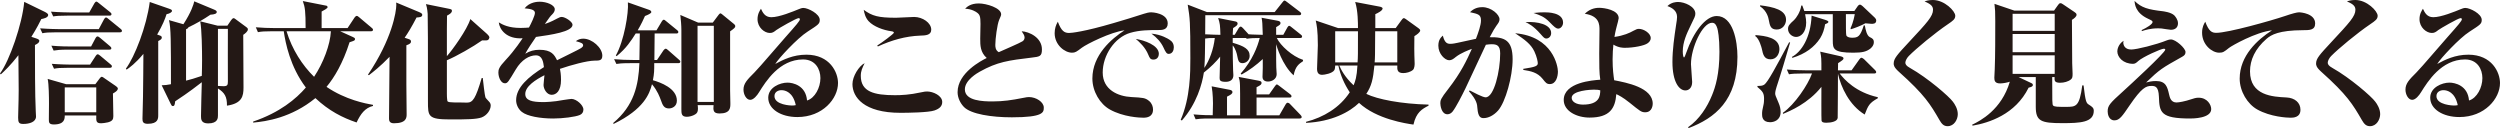
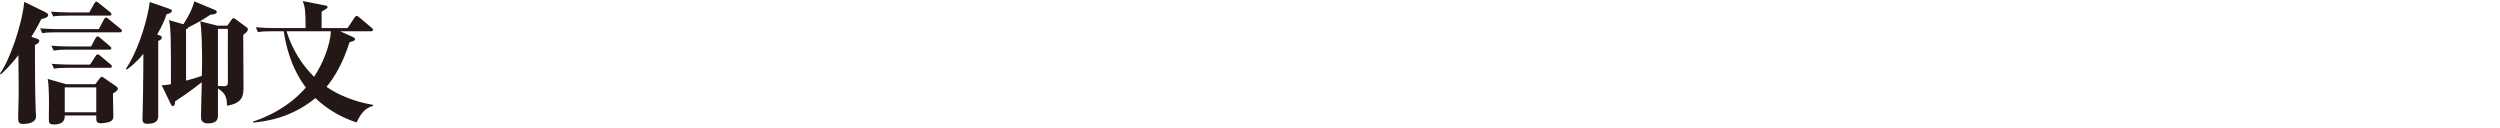
<svg xmlns="http://www.w3.org/2000/svg" id="_レイヤー_2" data-name="レイヤー 2" viewBox="0 0 944.04 48.4">
  <defs>
    <style>.cls-1{fill:#231815}</style>
  </defs>
  <g id="TEXT">
    <path class="cls-1" d="M16.75 4.4c.95.45 1.45.85 1.45 1.25 0 1.05-1.85 1.4-2.6 1.55-.65 1.3-1.65 3.35-3.75 6.7l1.8.6c.9.3 1.2.55 1.2.9 0 .6-.5 1.05-1.65 1.6 0 6.6 0 18.8.3 24.95 0 .35.1 1.8.1 2.05 0 2.05-2.45 2.8-4.8 2.8-1.65 0-1.95-.55-1.95-2.4 0-.6.05-1.9.05-2.15.2-7.35.2-7.65.05-21.4-2.9 3.75-5.3 6-6.65 7.25l-.3-.35C3.6 22.95 8.4 9.05 9.15.7l7.6 3.7zm28.55 7.8H21.4c-3.1 0-4.15.1-5.4.35l-.85-1.85c3.1.25 6.65.3 7.15.3h15l2-3.75c.15-.25.45-.65.7-.65.35 0 .65.3.95.55l4.6 3.75c.25.2.5.45.5.75 0 .45-.4.55-.75.55zm-2.65 23.1c0 1.4.15 7.35.15 8.55s-.35 1.9-2.05 2.35c-.8.2-2.05.35-2.55.35-1.9 0-1.9-.8-1.85-2.95h-11.9c0 1.15 0 3.4-4.1 3.4-1.9 0-1.9-.8-1.9-2 0-.9.05-5 .05-5.85 0-2.35-.05-7.45-.5-9.35l7 2h11l1.65-2.2c.2-.25.5-.6.75-.6.35 0 .75.35 1.05.55l4.15 2.85c.85.6.9.85.9 1.05 0 .85-1.4 1.6-1.85 1.85zm-1.3-29.4H25.5c-3.05 0-4.15.1-5.4.3l-.85-1.8c3.15.25 6.65.3 7.15.3h7.3l1.95-3.45C35.8 1 36.1.6 36.4.6c.2 0 .6.3.9.55l4.3 3.45c.25.2.5.45.5.75 0 .45-.4.55-.75.55zm-.1 12.85h-15.6c-3.05 0-4.15.15-5.4.35l-.85-1.85c3.15.3 6.65.3 7.15.3h7.85l1.7-3.2c.15-.25.4-.6.75-.6.15 0 .35.05.9.5l3.8 3.2c.25.25.5.45.5.8 0 .45-.45.5-.8.5zm.25 6.85H25.8c-3.1 0-4.15.1-5.4.35l-.85-1.85c3.1.25 6.65.3 7.15.3H34l2.15-3.3c.15-.25.45-.6.75-.6.2 0 .4.1.9.5l3.95 3.3c.25.2.5.4.5.75 0 .45-.4.55-.75.55zM36.35 33h-11.9v9.4h11.9V33zm24-19.6c.4.15.75.3.75.8s-.35.8-1.35 1.3v27.9c0 1.35 0 3.35-3.95 3.35-1.8 0-2-.8-2-1.9 0-1.3.2-7.15.2-8.35.1-5.1.1-11.1.15-16.15-3.05 3.65-5.25 5.2-6.35 5.95l-.25-.4c3.3-4.4 7.8-15.9 9-25.15L63.9 3.3c.45.15 1.05.35 1.05.8 0 .55-1.05 1.1-2.05 1.25-.6 1.85-1.4 3.95-3.55 7.7l1 .35zm26.9-5.75c.2-.25.6-.8.95-.8.2 0 .4.15.5.2l4.4 3.25c.25.15.5.4.5.8 0 .8-1.15 1.65-1.75 2.05 0 3.15.1 17.05.1 19.9 0 3.2-.5 6-6.25 6.85.05-3.4-.9-4.9-3.4-6.5v10.2c0 .9 0 3-3.7 3-2.7 0-2.7-1.65-2.7-2.8 0-2 .25-10.95.3-12.75-1.25.95-4.75 3.75-10.05 7.2-.15 1.25-.25 1.8-.9 1.8-.35 0-.55-.3-.75-.75l-3.45-7.1c1.15 0 2.15-.15 3.5-.4 0-15.9 0-21.4-.75-24.2l5.45 1.55c2.95-4.55 3.9-7.6 4.1-8.65l7.45 3.1c.6.25 1.05.5 1.05.9 0 .65-.8.95-2.4 1.05-2.55 1.75-5.7 3.55-8.3 4.75-.1.4-.6.6-.9.75v19.4c1.65-.4 3.2-.85 5.95-1.8.05-.6.1-5.2.1-5.95 0-3.6-.1-11.6-.7-14.65l6.6 1.65h3.65l1.4-2.05zM82.3 10.9v21.55c.3 0 1.75.1 2.1.1 1.45 0 1.65-.45 1.65-1.75-.05-2.85 0-16.75 0-19.9H82.3zm20.5.9c-3.05 0-4.15.1-5.4.35l-.8-1.85c2.35.2 4.75.3 7.1.3h11.7c0-6.2-.2-7.85-1.05-10.2L123 2.1c.35.05.7.15.7.65 0 .4-1.4 1.15-2.25 1.6v6.25h9.8l2.65-4c.15-.2.5-.6.8-.6.2 0 .4.05.9.5l4.75 4c.25.2.5.4.5.75 0 .45-.4.55-.75.55h-11.65l4.85 2.2c.5.25.75.35.75.75 0 .55-.2.6-2.05 1.2-2.55 8-5.75 13.3-8.7 16.85 7.2 4.9 14.75 6.3 17.55 6.8v.4c-3 .75-4.65 2.95-6.2 6.25-5.3-1.8-10.45-4.4-15.55-9.2-9.1 7.45-18.6 8.8-23.5 9.25v-.4c10.05-3.4 16.2-8.55 19.9-12.85-5.95-7.85-7.7-16.8-8.35-21.25h-4.35zm5.4 0c2.1 6.9 6 12.9 10.4 17.2 3.5-5.25 6.1-12.15 6.35-17.2H108.2z" />
-     <path class="cls-1" d="M157.3 6.6c-1.95 3.75-3.25 5.85-4.5 7.65l1.05.35c.9.3 1.35.4 1.35 1.1 0 .55-.4.95-1.75 1.4v14.85c0 1.75.1 9.55.1 11.15 0 1.25 0 3.45-4.8 3.45-1.8 0-1.85-1.15-1.85-1.85 0-3.7.15-19.95.2-23.25-3.45 3.6-6.25 5.75-7.8 6.95l-.35-.2c9.05-13.4 10.7-23.7 10.7-26.35 0-.2 0-.45-.05-.9l8.4 3.5c1.1.45 1.45.7 1.45 1.15 0 .85-1 .95-2.15 1zm24.55 37.75c-2 .7-5.4.75-11.85.75-8.4 0-8.4-1.2-8.4-6.85 0-23.35 0-29.05-.1-33-.05-.35-.1-2.05-.65-3.7L169 3.2c1.5.3 1.65.35 1.65.9 0 .8-1 1.35-1.85 1.8-.05 1.75-.05 2.05-.05 5.05V21.2c2.05-2.25 7.7-10.1 8.85-14l6.35 5.65c.3.3.85.85.85 1.25 0 .1-.1 1.15-1.15 1.15h-1.6c-3.3 2.35-9.75 6.05-13.3 7.5v12.6c0 1.95.15 2.15.15 2.55 0 .75.85.8 5.05.8.5 0 1.55.05 2.4.05 2.2 0 3.25-1.5 5.55-9.3h.4c.1.95.75 6.75 1 7.3.1.3.85 1.05 1.3 1.55.5.5.7.95.7 1.55 0 1.7-1.45 3.75-3.45 4.5zm42.6-21.45c-2.9.05-8.75 1.65-13 3.1.15.7.4 2.15.4 4.15 0 4.3-1.85 5.65-3.55 5.65-1.85 0-3.05-2.25-3.05-3.7 0-.6.3-3.15.35-3.7-3.35 1.7-7.25 4.2-7.25 7.1 0 2.45 2.55 3.05 6.8 3.05.5 0 3.9-.05 7.65-.8 1.1-.2 2.65-.35 3-.4 1.8 0 4.5 2.3 4.5 4 0 .9-.4 1.65-1.3 2.05-1.7.75-6.5 1.35-10.1 1.35-4.85 0-9.8-.85-11.85-2.5-1.45-1.15-2.15-2.9-2.15-4.4 0-4.8 4.55-8.8 10.5-12.5-.25-1.95-.6-4.45-3.05-4.45s-5.4 1.65-7.6 5.35c-2.8 4.65-3.05 5.2-4.1 5.2-1.45 0-2.45-2.15-2.45-4.1 0-1.05.2-2 2.75-4.7 3.55-3.75 6.25-8 6.4-8.2-6.15.4-8.75-3.4-9-6 1.5.9 3.75 2.1 8.25 2.1 1.4 0 2.5-.1 3.15-.15.8-1.5 2.25-4.45 2.25-5.55 0-1.35-2.3-1.55-3.9-1.7 1.85-2.4 4.9-2.5 5.7-2.5 2.65 0 5.7 1.25 5.7 2.85 0 .85-.5 1.4-.9 1.85-.85.85-1.05 1.1-2.85 3.7.95-.3 2.35-.8 4.65-2.05.8-.45 1.25-.6 1.75-.6 1.25 0 4.05 1.8 4.05 2.95 0 2.65-8.1 3.8-13.8 4.6-1.4 2.05-3.15 4.6-4.05 6.35 1.65-1.05 3.4-1.5 5.35-1.5 4.55 0 5.65 1.9 6.65 3.95 1.45-.75 8.5-4.15 9.1-4.6.4-.3.75-.6.75-1 0-.85-.8-1.05-2.75-1.6.85-.65 1.75-.95 2.8-.95 3.35 0 7.2 3.45 7.2 6.4 0 1.9-1.15 1.9-3 1.9zm31.7.95h-9.1c0 2.8 0 3.85-.5 6.45 2.85.8 9.05 3.05 9.05 7.7 0 2.2-1.8 2.95-3 2.95-1.95 0-2.4-1.35-3.05-3.15-.45-1.2-1.2-3.4-3.35-6-.95 3.65-3 9.4-14.5 15l-.15-.35c7.9-6.6 9.55-14.25 9.9-22.6h-3.3c-3.5 0-4.45.15-5.4.3l-.85-1.8c2.4.2 4.75.3 7.15.3h2.4c.1-5.15.15-7.7.15-10h-1.55c-1.7 2.7-3.6 5.65-7.2 8.55l-.3-.25c3.1-5.45 4.9-16.15 4.55-20.05l8.1 2.85c.3.1.75.4.75.8 0 .5-1.25 1.05-2.4 1.5-.6 1.35-1.3 2.9-2.75 5.4h7.1l2-3.35c.1-.2.45-.65.7-.65.35 0 .5.2.95.55l4.1 3.35c.2.15.5.4.5.75 0 .5-.5.55-.75.55h-8.2c0 .45-.1 6.55-.1 10h1l2.45-3.65c.2-.25.55-.6.8-.6.3 0 .55.2.95.55l4.1 3.6c.25.2.5.45.5.75 0 .5-.5.55-.75.55zm19.55-12v22.3c0 .8.1 4.2.1 4.9 0 1.65 0 3.8-4.1 3.8-2.3 0-2.45-1.1-2.25-3.15h-6c.05.4.1.75.1 1.3 0 1.05-.2 1.7-1.05 2.2-.95.6-2.25.9-3.15.9-2.05 0-2.05-1.25-2.05-2.95 0-8.3.05-21.55 0-29.8 0-1.8-.2-3.9-.4-5.7l6.75 2.9h5.5l2.25-3c.2-.25.45-.5.65-.5s.5.25.75.45l4.4 3.6c.2.2.45.4.45.8 0 .5-.4.85-1.95 1.95zm-6.15-2.1h-6.15V38.5h6.15V9.75zM301.1 44.2c-6.15 0-11-2.95-11-7.3 0-3.9 4.45-5.7 7.25-5.7 2.05 0 6.95 1.05 7.4 6.75 3-.9 5.05-4.9 5.05-8.45 0-3.35-1.9-7.05-6.55-7.05-8.95 0-14.1 8.35-16.6 12.35-.75 1.25-2.1 2.9-3.35 2.9-1.5 0-2.55-2.05-2.55-3.85 0-2.35 1.45-3.8 4.15-6.5 2-2 9.95-11.4 11.65-13.25 4.25-4.8 5.5-6.2 5.5-6.85 0-.25-.2-.4-.5-.4-.85 0-7.7 3.95-8.4 4.5-.95.75-1.45 1.1-2.45 1.1-2 0-4.65-2.05-4.65-5.2 0-2 .85-3.25 1.3-3.95.6 1.3 1.45 3.2 3.9 3.2 3 0 8.2-2.15 10.4-3.05 1.25-.5 1.5-.45 1.75-.45 1.7 0 6.15 2.2 6.15 4.5 0 1.5-.5 1.8-4.6 4.45-3.8 2.4-11.05 10.2-12.2 12.2 2.95-1.6 6.75-3.5 11.75-3.5 8.9 0 11.95 6.7 11.95 10.7 0 5.9-5.8 12.85-15.35 12.85zm-6-10.15c-1.25 0-2.65.65-2.65 2.25 0 3.4 6.4 3.55 6.55 3.55.75 0 1.05-.05 1.5-.15-1.05-4.9-3.95-5.65-5.4-5.65zm57.8 7.65c-2.2.8-10.15.9-12.9.9-13.75 0-18.1-5.9-18.1-10.85 0-2.9 2.45-6.85 4.6-7.9-.85 1.75-1.45 2.9-1.45 4.8 0 6 5 7.3 12.9 7.3 2.45 0 5.6-.15 9.7-1.05 1.55-.35 1.95-.35 2.45-.35 2.25 0 5.7 1.55 5.7 3.95 0 1.5-.9 2.5-2.9 3.2zm-5.4-28.25c-5.6.2-10.9 1.75-16 4.1l-.25-.35c1.7-1.05 6.3-4.45 6.3-4.85 0-.3-.4-.5-.95-.55-3-.4-6.7-1.75-8.6-3.8-1.3-1.4-1.65-3.25-1.85-4.3 3.2 2.35 5.5 3 12.2 3 1.1 0 5.9-.3 6.85-.3 3.15 0 6.45 2.2 6.45 4.8 0 2.1-2.15 2.2-4.15 2.25zm34.55 30.85c-7.6 0-15.4-1.2-18.05-3.9-1.35-1.4-2.4-3.45-2.4-5.6 0-7.3 9.05-11.95 11-12.9-2.45-2.2-2.45-4.8-2.45-7.35 0-.9.1-4.7.1-5.5 0-2.85-.25-3.55-1.4-4.35-.25-.2-1.95-1.35-4.4-1.4.6-.65 2-2 5.15-2 2.9 0 8.45 1.7 8.45 4.1 0 .4-.2.85-.75 2.1-.75 1.75-1.45 7.2-1.45 9.4 0 .75 0 2.05 1.3 2.8 1.4-.65 8-3.45 8.95-4.1.5-.3.8-.85.8-1.45 0-.75-.55-1.55-1.1-2.35 2.8.15 7.65 2.35 7.65 6.85 0 2.65-.85 2.75-3.85 3.1-8.75 1.05-13 1.6-19.6 5.3-.8.45-5.65 3.15-5.65 6.7 0 4.4 6.95 4.55 10.45 4.55 4.05 0 7.3-.5 11.35-1.3 1.45-.3 1.95-.35 2.4-.35 2.75 0 5.6 1.9 5.6 3.95 0 1.8-.05 3.7-12.1 3.7zm55.3-32.95c-3.3 0-7 0-10.55 1.05-5.95 1.75-10.4 8.5-10.4 15s5.8 9 10.85 9.25c4.35.25 5.2.25 6.7 1.5 1.05.9 1.45 2.15 1.45 3.2 0 2.8-2.3 3.1-3.65 3.1s-7.55-.25-12.65-3.1c-3.7-2.05-6.6-6.8-6.6-11.7 0-8.9 7.25-15.05 12.15-18.2-5.15.6-14.3 5.2-16.1 6.55-2.05 1.55-2.5 1.9-3.75 1.9-2.75 0-6.55-2.95-6.55-7.35 0-1.8.5-3.15 1.2-4.35 1.35 3.6 2.5 4.25 4.3 4.25.8 0 5.6-.45 16.8-3.75 3.85-1.15 7.65-2.25 11.4-3.5.95-.3 1.85-.55 2.8-.55.25 0 6.2.25 6.2 4.2 0 2.5-2.2 2.5-3.6 2.5zm-1.8 11.15c-1.2 0-1.45-.7-1.9-1.75-1.15-2.9-3.4-4.9-4.75-6.05 3.15.5 8.7 2.35 8.7 5.65 0 .9-.5 2.15-2.05 2.15zm5.75-2.15c-.75 0-1.15-.65-1.95-2.4-.95-2.05-2.5-3.75-4.55-5.25 3.8.35 6.25 1.95 6.75 2.25 1.1.7 1.7 1.55 1.7 2.95 0 1.05-.5 2.45-1.95 2.45zm47.19 8.1c-4.3-3.85-6.4-11-6.6-11.75 0 6 0 6.65.05 8.7 0 .4.15 2.2.15 2.6 0 1.9-1.85 2.8-3.3 2.8-.6 0-2.05-.2-2.05-1.75 0-.55.1-2.9.1-3.4V22.3c-2.4 2.25-5.1 4.25-8 5.85l-.35-.35c4.45-5 6.4-10.25 7.2-13.45-2.25 0-3.35.05-4.95.3l-.15-.3h-5.1v1.8c4.3 1.25 6.4 2.4 6.4 4.95 0 1.75-1.45 2.75-2.7 2.75-1.45 0-1.65-1.05-2-2.8-.1-.6-.6-2.7-1.7-3.9 0 2.35.05 7.3.15 9.5.05.6.1 1.35.1 1.75 0 1.75-1.25 2.5-2.9 2.5-2.2 0-2.3-.65-2.3-1.5 0-1.3.2-6.85.2-8-1.4 1.8-3.65 4.05-6.15 6-.65 4.35-2.7 11.75-8.3 18.1l-.45-.25c3.65-8.35 3.65-18 3.65-23.2 0-13.95-.15-15.05-1-20.3l7.25 2.8h25.6l2.95-3.7c.35-.4.5-.65.75-.65.2 0 .45.15.95.55l4.85 3.7c.3.2.5.45.5.75 0 .45-.45.55-.8.55h-35.4c0 .85 0 1.5-.05 7.2 1.5.1 5.15.2 5.75.2-.1-3.6-.15-4.25-.85-6.35l6.3 1.25c.55.1 1.05.25 1.05.85s-.5.95-1.7 1.7c-.1.95-.1 1.4-.15 2.55h.75l1.5-2.5c.2-.35.5-.6.75-.6s.5.2.85.55l2.15 2.35c1.6.15 5.05.15 5.35.2-.15-4.45-.15-4.95-.45-6.45l5.9 1.1c.8.15 1.25.35 1.25.9 0 .6-.4.8-1.65 1.55v2.9h2.7l1.55-2.8c.25-.4.45-.6.65-.6.25 0 .55.2.95.55l3.45 2.75c.3.2.5.45.5.75 0 .45-.4.55-.75.55h-8.8c1.35 2.85 5.85 6.95 9.9 8.25v.5c-1.55 1.05-2.9 1.95-3.55 5.35zm2.3 16.3h-33.9c-3.45 0-4.4.15-5.4.3l-.8-1.85c3.35.3 6.8.35 7.25.3 0-.6.1-3.75.1-4.45 0-.15 0-3.7-.5-6.45l6.75 1.3c.6.1 1.1.35 1.1.85 0 .65-.55 1-2.05 1.75v7.05h4.95c0-8.1 0-9.75-.05-11.35-.05-1.6-.25-2.35-.5-3.15l7.4 1.4c.75.15 1.25.25 1.25.85s-.4.9-1.9 1.65v2.7h4.75l2.2-3.1c.3-.4.5-.65.7-.65.25 0 .45.2.95.55l4.05 3.1c.2.15.55.45.55.75 0 .4-.2.55-.75.55h-12.45v6.7h8.6l2.4-4.15c.2-.35.45-.6.75-.6.25 0 .6.15.9.5l3.95 4.1c.2.2.45.55.45.8 0 .35-.3.55-.75.55zm-35.71-30.2c-.05 3.5-.05 7.95-.3 11.1 1.95-2.95 3.45-6.9 3.95-11.3-1.85 0-2.65.05-3.65.2zm78.66 32.5c-2.75-.4-13.85-2-20.55-8.2-3.55 3.45-10.25 7.1-20 7.55V46c6.65-1.7 12.75-5.4 16.5-11.15-2.05-3.1-3.55-6.5-4.3-10.1h-1.2c0 .55-.1 1.3-.3 1.7-.75 1.3-3.8 1.8-4.6 1.8-1.1 0-1.95-.45-1.95-2.25 0-1.3.3-7.5.3-8.9 0-5.8-.45-7.8-.8-9.35l8.45 2.85h7.5c0-1.8 0-6.55-1.05-9.85l9.2 1.75c.3.05 1.15.25 1.15.7 0 .8-1.75 1.7-2.75 2.15v5.25h7.7l2.15-2.95c.25-.35.6-.8.9-.8s.65.3.9.45l4.65 3.35c.3.2.65.55.65.85 0 .7-1.35 1.65-2.2 2.15-.05 4.2-.05 5.9 0 7.25 0 .5.1 2.65.1 3.1 0 .3 0 1.8-.65 2.4-.9.8-2.5 1.2-3.65 1.2-2.35 0-2.3-1.4-2.25-2.85h-8.65c-.5 5.3-1.1 7.7-3.05 10.7 4.15 2.05 13.15 3.8 23.5 4.05v.4c-2.4 1.25-4.65 2.45-5.7 7.15zM504.19 11.8v11.75h8.45c.15-2.1.15-2.65.15-11.75h-8.6zm1.55 12.95c.6 1.4 2 4.3 5.4 7.45.65-1.55 1.2-3.1 1.45-7.45h-6.85zm21.9-12.95h-8.35c-.05 9.65-.05 9.9-.2 11.75h8.55V11.8zm38.05 29.95c-1.65 1.85-3.7 2.85-5.45 2.85-1.1 0-2.1-.4-2.35-3.75-.1-1.45-.2-3-3.2-6.4l.3-.3c1.45.75 4.9 2.6 6 2.6 3.2 0 5.5-9.9 5.5-16.55 0-3.1-1.3-3.5-3.3-3.5-.75 0-1.35.1-2.1.2-.05.1-6.45 13.85-7.7 16.45-1.35 2.75-3.5 7-4.85 8.75-.45.55-1.1 1.05-1.95 1.05-2.35 0-2.7-3.45-2.7-4.2 0-1.05.15-1.75 2.95-5.3 4.9-6.3 7.05-10.95 8.95-15.2-1.1.4-4.15 1.55-6.05 3.05-.85.7-1.55 1.25-2.5 1.25-1.6 0-4.1-2.4-4.1-5.5 0-2.3 1.05-3.2 1.7-3.8.7 2.85 1.75 3.1 2.85 3.1.85 0 2.1-.25 2.75-.4 1.1-.25 5.9-1.3 6.9-1.5.9-2.35 1.9-5.15 1.9-6.9 0-2.25-1-2.45-4.15-3.15.8-.75 2.1-1.9 4.65-1.9 3.45 0 6.5 2.85 6.5 4.55 0 .9-.4 1.4-1.2 2.5-.4.5-1.45 2.25-2.5 4.3 5.7-.1 8.65 1.15 8.65 8.35 0 6.45-2.65 16.1-5.5 19.35zm19.55-10c-1.2 0-1.6-.55-2.7-1.95-2-2.5-4.55-2.95-7.3-3.4l-.05-.4c4.7-.7 5.5-1.1 5.5-2.15 0-.45-.3-2.35-1.3-4.45-1.3-2.75-3.65-4.45-7.25-6.85 14.3 1.25 16.15 12.5 16.15 14.45 0 1.8-.65 4.75-3.05 4.75zm-1.35-17.2c-.65 0-1-.4-2.1-1.65-2.85-3.25-4.7-4.05-5.75-4.55 4.55-.3 9.7.85 9.7 4.15 0 1.2-.85 2.05-1.85 2.05zm4.55-3.75c-.85 0-1.45-.55-3.3-2.45-2-2.05-3.55-2.6-6.05-3.45 1.95-.2 2.65-.25 4.1-.25 1.2 0 7.05 0 7.05 3.9 0 1.2-.9 2.25-1.8 2.25zm32.8 31.6c-1.45 0-2-.5-5.85-3.6-2.75-2.2-4.2-2.85-5.05-3.25-.4 5.45-2.55 8.85-10.1 8.85-4.85 0-9.75-2.45-9.75-6.65 0-6.65 10.95-7.45 13.8-7.65-.4-2.45-.4-5.65-.4-9.8 0-1.4.1-8.45.1-8.95 0-2 0-5.35-5.55-6.15 1.55-1.5 3.3-2.25 5.45-2.25 1.9 0 7.35.8 7.35 3.9 0 .35-.55 2.45-.65 2.75-.1.4-.6 2.15-.95 4.35 3.5-.5 5.7-1.5 7.2-2.35 1.05-.55 1.4-.7 2.05-.7 1.8 0 4.45 1.65 4.45 3.45 0 1.15-.85 1.75-1.2 2-1.2.9-5.3 1.7-8.55 1.7-.7 0-2.35 0-4.35-1.2-.15 1.5-.3 3.3-.3 5.55 0 3.75.35 6.2.6 7.9 4.65.9 14.55 2.75 14.55 8.85 0 .15 0 3.25-2.85 3.25zm-19.4-8.55c-1 0-8.35.3-8.35 3.1 0 1.45 1.75 2.55 4.25 2.55 6.35 0 6.5-3.35 6.55-5.4-.65-.15-.95-.25-2.45-.25zM637.49 48c4.2-2.9 7.2-7.6 9-12.05 1.3-3.15 2.8-8 2.8-16.4 0-5.45-.6-8.25-.8-8.85-.4-1.3-.9-2.1-2-2.1-3.6 0-7.95 9.4-7.95 15.65 0 1.05.45 5.75.45 6.7 0 2.4-1.45 3.2-2.55 3.2-2.35 0-4.9-3.15-4.9-10.75 0-4.7.7-9.45 1.4-14.1.2-1.2.35-2.2.35-2.9 0-2.35-1.9-3.5-3.65-4.1 1.5-1.45 3.25-1.55 4.05-1.55 2.4 0 6.5 1.7 6.5 4.4 0 .95-.25 1.35-1.95 4.85-1.25 2.6-2.8 5.85-2.8 9.45 0 1.25.25 2.25.45 2.25.25 0 .6-1.05.85-1.75 2.7-7.8 7.3-13.9 11.5-13.9 6.2 0 7.85 9.45 7.85 15.4 0 16.5-8.5 23.15-18.5 26.95l-.1-.4zm31.1-25.6c-2.45 0-2.85-1.85-3.3-4-.1-.4-.95-3.8-2.5-4.8l.15-.35c3.6.3 9 .9 9 5.3 0 1.7-1.05 3.85-3.35 3.85zm2.25 10.5c-.2.55-.5 1.8-.5 2.35 0 .6.1.9 1.3 3.65.5 1.15.75 2.25.75 3.4 0 3.2-2.65 3.85-3.95 3.85-3.05 0-3.05-2.25-3.05-3.1 0-1.05.1-1.5.5-3.3.2-.75.25-1.75.25-2.4 0-2.1-.45-2.8-2.5-4.5v-.4c1.2 0 1.95-.05 2.6-.5 1.3-.9 4.5-6.85 9.35-15.95h.4c-1.65 5.65-3.3 11.3-5.15 16.9zm.1-21.75c-2.3 0-2.6-1.35-3.05-3.75-.1-.55-.6-3.25-3.25-5V2c5.2.65 9.8 1.75 9.8 5.45 0 1.8-1.3 3.7-3.5 3.7zm33.2 32.1c-5.85-3.55-8.95-10.35-10.1-15.4 0 1.15-.05 16.1-.1 16.65-.1 1.35-2.4 1.85-4.35 1.85-1.35 0-1.65-.35-1.75-.8-.1-.55-.05-11.3-.05-12.75-4.95 6.25-11.9 9.15-14.5 10.2l-.05-.4c4.5-3.15 9.5-10.6 11-14.85h-3.3c-3.05 0-4.15.1-5.4.3l-.8-1.8c3.1.25 6.6.3 7.1.3h5.95c0-4.45 0-4.9-.45-7.05l7.5 1.7c.9.2 1.3.45 1.3.85s-.4.75-2.05 1.8c-.05.9-.05 1.8-.05 2.7h5.15l2.95-4.15c.1-.15.5-.6.75-.6.3 0 .8.4.95.5l4.15 4.1c.3.25.5.6.5.8 0 .45-.4.55-.75.55h-13.05c1.8 2.35 6.1 7.1 14.4 8.95v.4c-3.25 1.8-3.65 2.8-4.95 6.15zM706.74 9c-.35 0-1.95-.15-2.35-.2-1.6.9-4.2 1.9-5.5 2.25l-.1-.4c1.15-2.45 1.5-4.8 1.6-5.3h-3.35c0 4.2 0 7.5.15 8s.95.9 2.15.9c2.3 0 3.1-.45 4.45-4.65h.4c.3 1.75.75 3.8 1.85 4.4 1 .5 1.55.8 1.55 1.95 0 1.3-1.05 2.25-1.5 2.55-1.35.95-2.7 1.4-6.25 1.4-7.55 0-7.75-1.45-7.75-4.6V5.35h-10.45c.3 1.4.4 2.45.4 3.15 0 3.85-2.1 5.45-3.8 5.45-1.45 0-3.05-1.25-3.05-3 0-1.15.4-1.7 2.3-3.4.75-.7 2.35-2.95 2.7-5.45h.4c.3.8.45 1.2.75 2.05h18.9l1.35-1.95c.15-.2.5-.45.75-.45.3 0 .7.3 1.05.6l4.55 4.3c.35.35.55.65.55 1.1 0 1.25-1.2 1.25-1.75 1.25zm-17.55.15c-.3 1.85-.85 3.65-1.85 5.25-2.2 3.4-5.6 5.95-10.5 7.45l-.2-.35c3.6-1.9 7.1-7.25 7.45-15.6l5 1.55c.95.3 1.35.55 1.35.8 0 .4-.6.65-1.25.9zm46.25 38.5c-1.6 0-2.3-1.05-3.05-2.3-3.45-5.95-5.55-9.5-15.4-18.3-1.9-1.7-1.9-2.55-1.9-3.05 0-1.9 1.25-3.25 5.8-8.15 6.85-7.35 9.05-9.7 9.05-12.15 0-1.2-.6-2.1-3.2-3.15.7-.25 1.55-.55 3.15-.55 4.4 0 8.45 4.2 8.45 5.95 0 1.3-.9 1.9-2.8 3.2-4.95 3.35-12 9.2-14.75 12-.7.7-1.3 1.8-1.3 2.5 0 .6.3 1.2 1.75 2 6.75 3.8 14.8 10.8 16.2 12.75.7.9 1.85 2.7 1.85 4.7s-1.35 4.55-3.85 4.55zm43.3-1.15c-7.95 0-10-.7-10-6.15V29.1h-6.5l4.55 2.15c.55.25.85.4.85.85 0 .6-.75.8-1.6 1-5 10.15-15.05 13.3-21.15 14.35l-.2-.35c3.05-1.45 11.15-5.65 14.25-16.25-.8.3-2.55.65-3.65.65-1.95 0-2.2-1-2.2-2.15 0-.5.15-2.7.15-3.15.2-4.8.2-13.2.2-18.2 0-3.75-.05-4.3-.3-6.55l7.5 2.55h15l1.35-1.9c.4-.55.6-.9 1.1-.9.3 0 .45.1 1.05.5l4.15 2.8c.35.25.85.55.85 1.05 0 .75-.95 1.45-1.75 1.95 0 .65.05 14.2.1 16.35 0 .65.15 3.4.15 4 0 1.25-.1 1.7-.65 2.15-.95.8-2.6 1.25-4.05 1.25-2.2 0-2.15-.85-2.1-2.15h-.9c0 9.35 0 10.4.35 10.75.55.5 1.65.5 4.9.5 3.7 0 5.05 0 6.1-8.1h.5c.7 6.1 1.05 6.65 1.9 7.2 1.45.9 1.95 1.35 1.95 2.4 0 4.4-5.15 4.65-11.9 4.65zm-2.85-41.3h-15.9v6.45h15.9V5.2zm0 7.65h-15.9v6.85h15.9v-6.85zm0 8.05h-15.9v7h15.9v-7zm51.15 23.85c-11.25 0-11.6-2.35-11.8-8.25-.15-3.9-1.45-4.05-2.85-4.05-2.05 0-3.7.75-8.15 7.25-2.85 4.2-3.9 5.75-5.8 5.75-2.15 0-2.55-2.4-2.55-3.35 0-2.2.75-3.05 5.8-7.6 2.15-1.95 15.95-14.6 15.95-15.75 0-.15-.1-.35-.55-.35-1.05 0-7.95 3.1-9.65 4.65-.7.65-1.2 1.05-1.95 1.05-3.75 0-5.95-2.5-5.95-4.7 0-.5.2-2.6 2.35-4-.05.3-.1.45-.1.65 0 .85.45 2.65 3 2.65 2 0 9.35-1.8 13.55-3.5.5-.2 1-.3 1.45-.3 1.8 0 5.5 3.3 5.5 4.75 0 .95-.5 1.35-1.3 1.8-7.75 4.35-8.3 4.65-13.6 9.7.95-.25 2.15-.55 3.75-.55 3.75 0 4.3 2.25 4.95 5.1.25 1.05.65 3 2.8 3 1 0 3.45-.55 3.85-.7 3.15-1 3.5-1.1 4.5-1.1 3.25 0 4.75 2.65 4.75 4.3 0 3.55-7.1 3.55-7.95 3.55zm-7.3-33.5c-.55 0-3.05-.45-3.55-.5-.4 0-.85-.05-1.25-.05-2.9 0-4.9.65-6.15 1.05l-.05-.4c1.9-.85 4.1-2.25 4.1-3 0-.45-.15-.55-1.65-1.25-4.9-2.25-5.05-5.6-5.15-6.75 2.65 2.6 5.1 3.25 10.7 3.9.25.05 3.1.35 4.35 1.6.3.35 1.35 1.5 1.35 2.95s-.9 2.45-2.7 2.45zm49.85.15c-9 .05-11.95 1.7-13.75 3.3-4.25 3.7-6.2 7.9-6.2 12.25 0 9.15 8.6 9.6 13.75 9.85 3.15.15 5.3 1.95 5.3 4.65 0 3-2.85 3-3.75 3-1.3 0-7.55-.3-12.55-3.1-3.7-2.05-6.65-6.85-6.65-11.65 0-8.65 6.7-14.7 12.2-18.25-6.15.7-15.1 5.75-16.25 6.65-1.8 1.45-2.25 1.8-3.7 1.8-2.65 0-6.45-2.95-6.45-7.55 0-2.15.7-3.3 1.2-4.15 1.35 3.65 2.5 4.2 4.15 4.2 4.45 0 20.6-4.55 25.95-6.35q4.1-1.4 5.3-1.4c.7 0 6.1.45 6.1 4.2 0 2.55-2.1 2.55-4.65 2.55zm25.35 36.25c-1.6 0-2.3-1.05-3.05-2.3-3.45-5.95-5.55-9.5-15.4-18.3-1.9-1.7-1.9-2.55-1.9-3.05 0-1.9 1.25-3.25 5.8-8.15 6.85-7.35 9.05-9.7 9.05-12.15 0-1.2-.6-2.1-3.2-3.15.7-.25 1.55-.55 3.15-.55 4.4 0 8.45 4.2 8.45 5.95 0 1.3-.9 1.9-2.8 3.2-4.95 3.35-12 9.2-14.75 12-.7.7-1.3 1.8-1.3 2.5 0 .6.3 1.2 1.75 2 6.75 3.8 14.8 10.8 16.2 12.75.7.9 1.85 2.7 1.85 4.7s-1.35 4.55-3.85 4.55zm33.75-3.45c-6.15 0-11-2.95-11-7.3 0-3.9 4.45-5.7 7.25-5.7 2.05 0 6.95 1.05 7.4 6.75 3-.9 5.05-4.9 5.05-8.45 0-3.35-1.9-7.05-6.55-7.05-8.95 0-14.1 8.35-16.6 12.35-.75 1.25-2.1 2.9-3.35 2.9-1.5 0-2.55-2.05-2.55-3.85 0-2.35 1.45-3.8 4.15-6.5 2-2 9.95-11.4 11.65-13.25 4.25-4.8 5.5-6.2 5.5-6.85 0-.25-.2-.4-.5-.4-.85 0-7.7 3.95-8.4 4.5-.95.75-1.45 1.1-2.45 1.1-2 0-4.65-2.05-4.65-5.2 0-2 .85-3.25 1.3-3.95.6 1.3 1.45 3.2 3.9 3.2 3 0 8.2-2.15 10.4-3.05 1.25-.5 1.5-.45 1.75-.45 1.7 0 6.15 2.2 6.15 4.5 0 1.5-.5 1.8-4.6 4.45-3.8 2.4-11.05 10.2-12.2 12.2 2.95-1.6 6.75-3.5 11.75-3.5 8.9 0 11.95 6.7 11.95 10.7 0 5.9-5.8 12.85-15.35 12.85zm-6-10.15c-1.25 0-2.65.65-2.65 2.25 0 3.4 6.4 3.55 6.55 3.55.75 0 1.05-.05 1.5-.15-1.05-4.9-3.95-5.65-5.4-5.65z" />
  </g>
</svg>